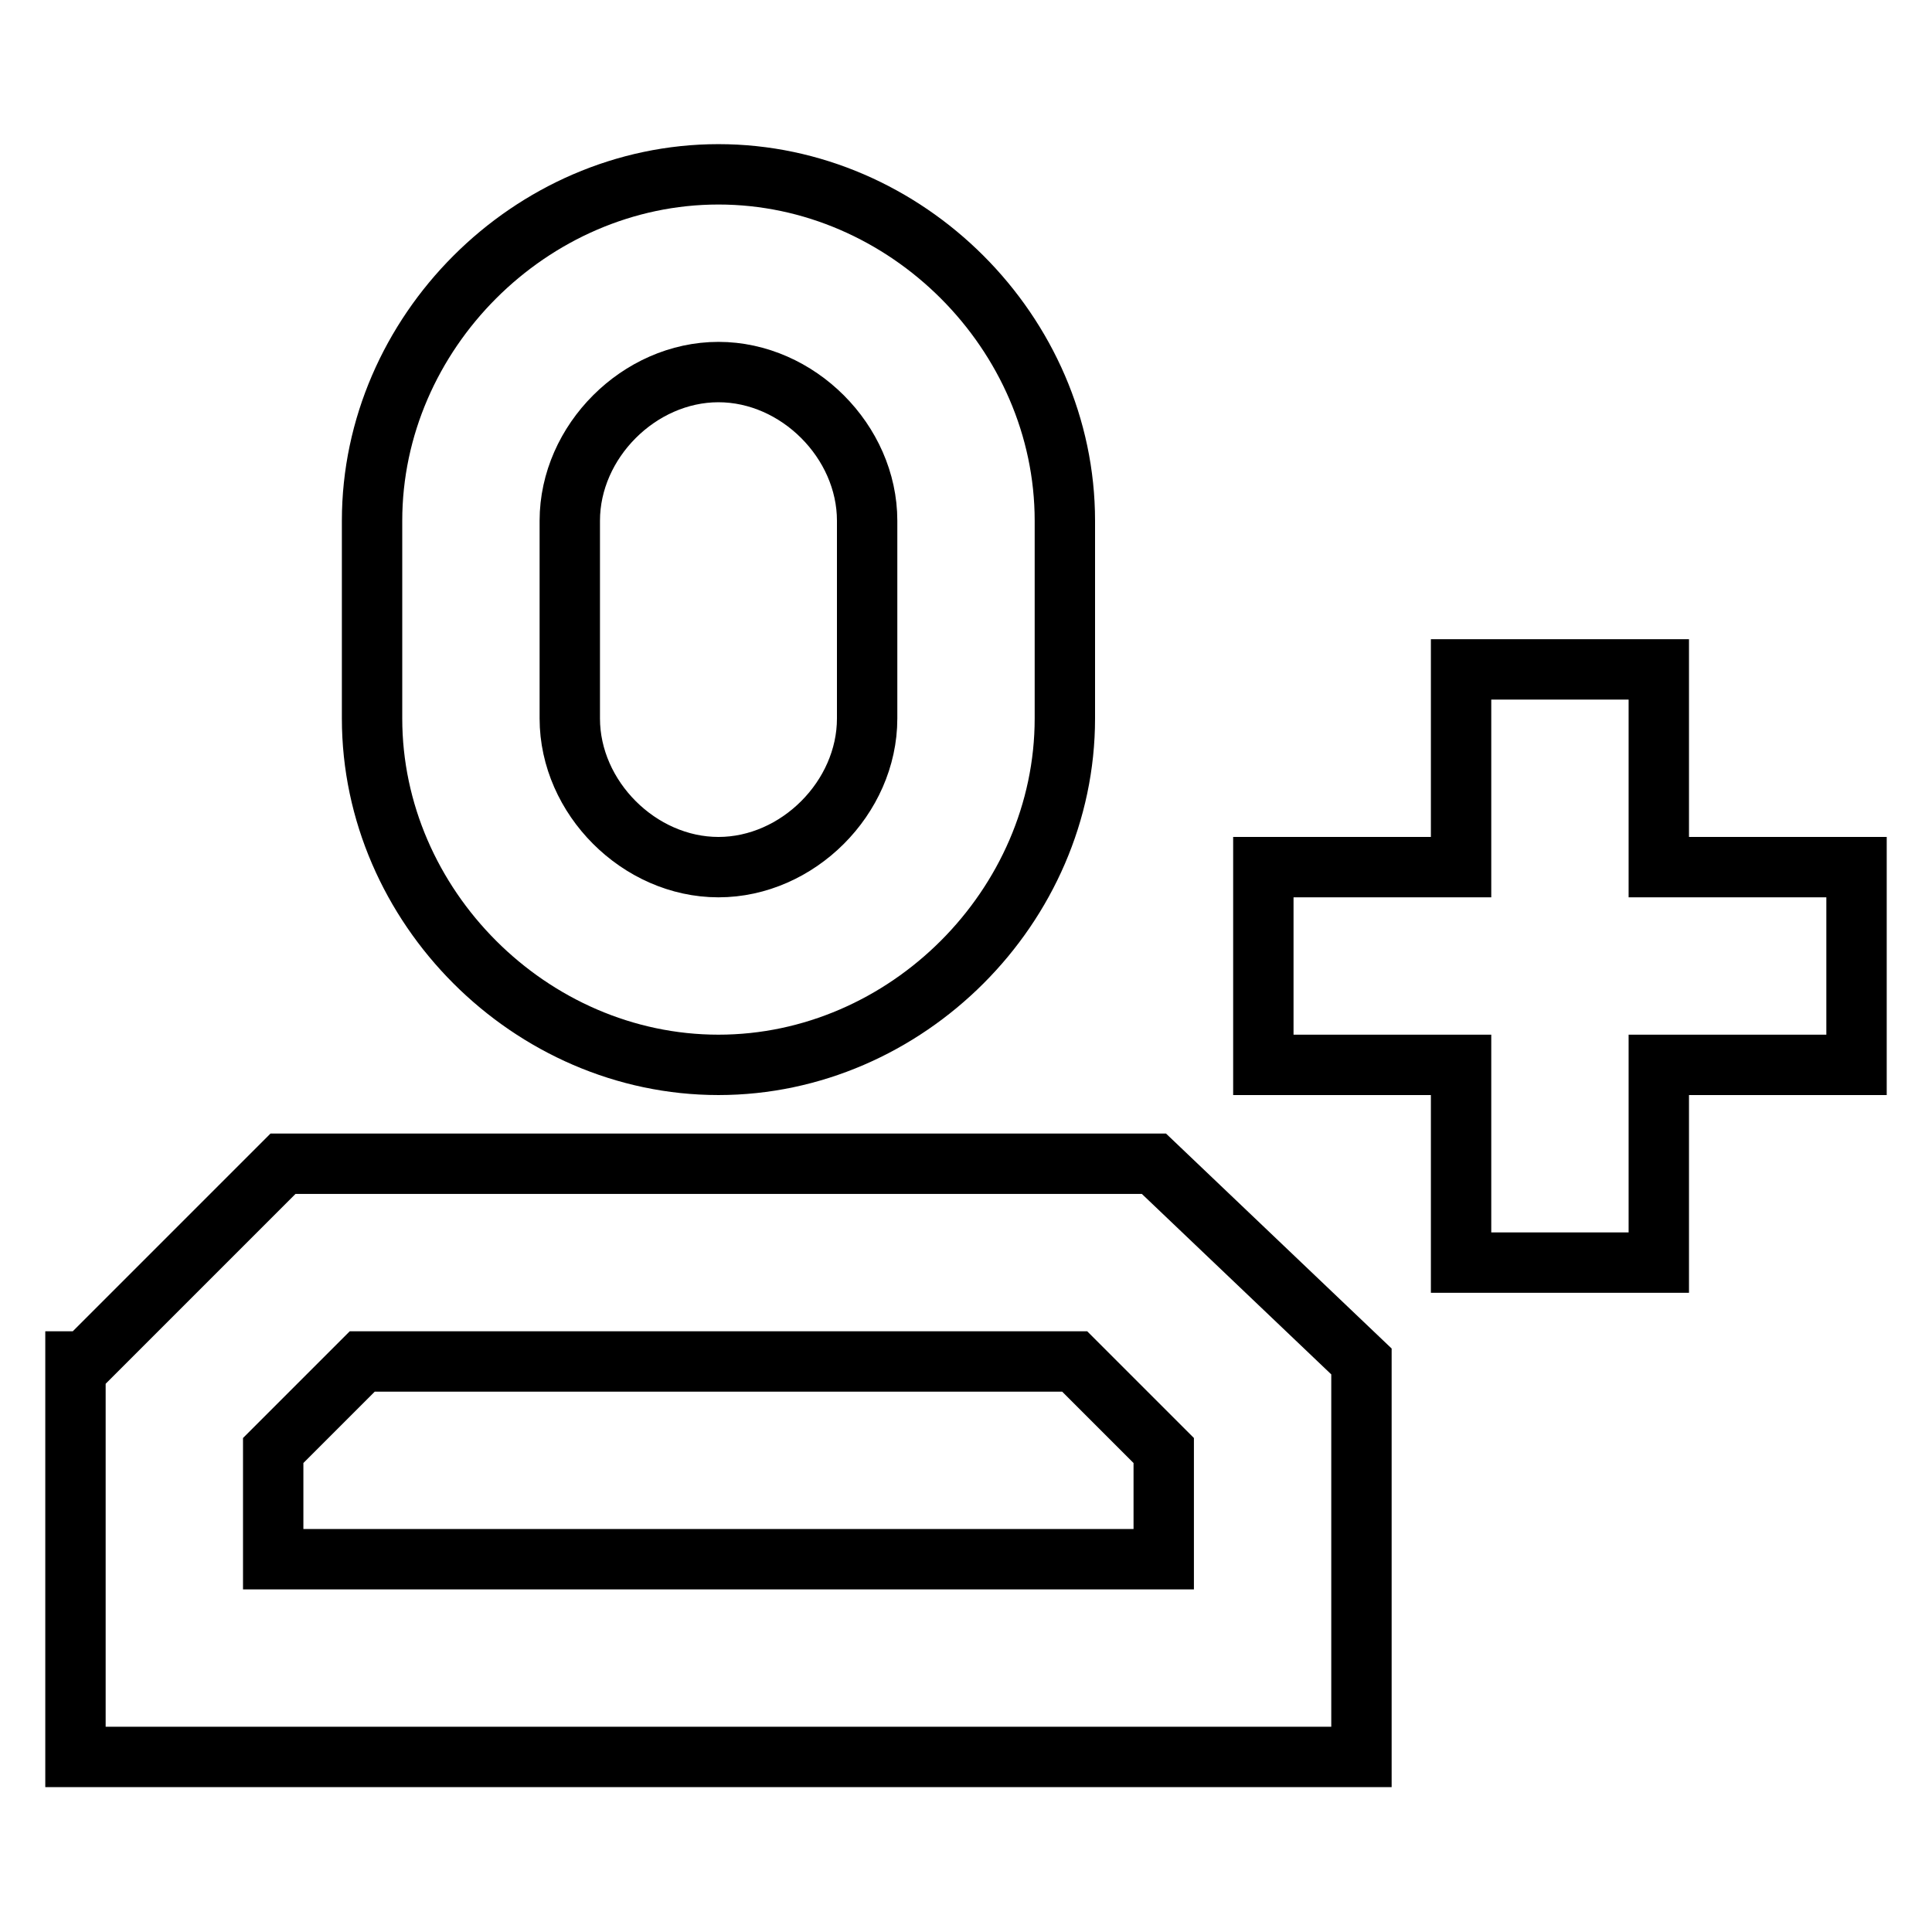
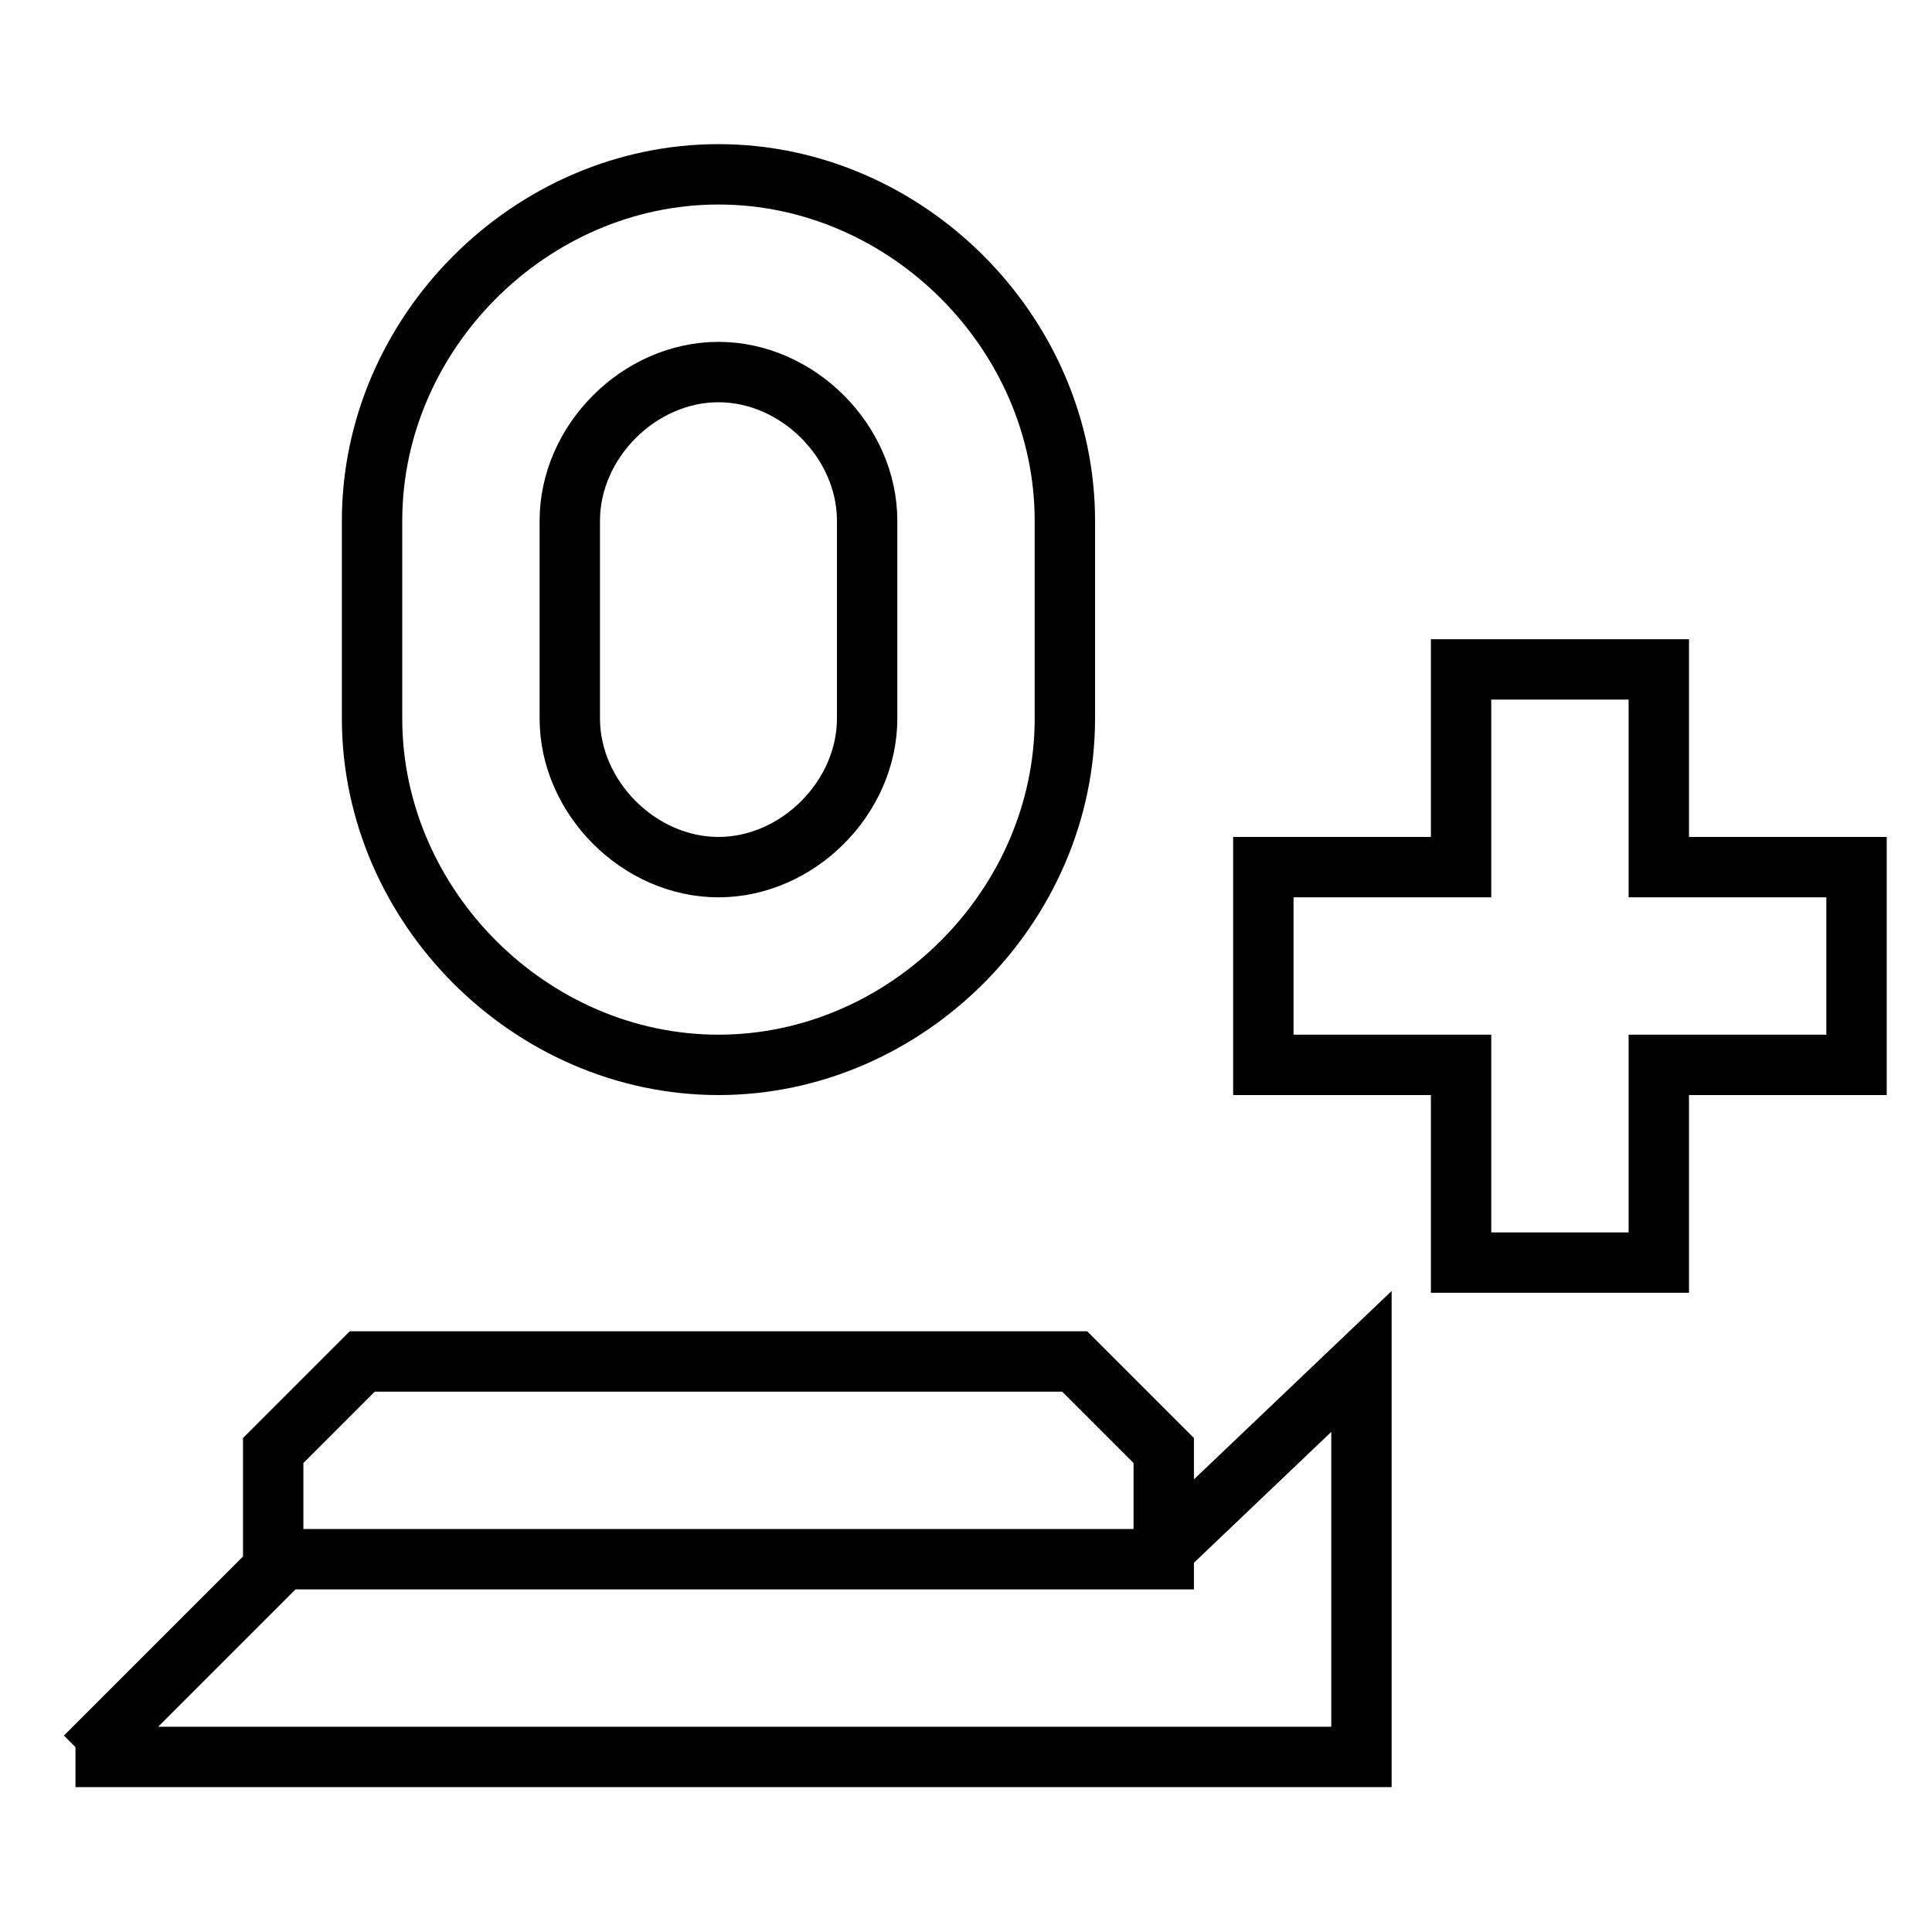
<svg xmlns="http://www.w3.org/2000/svg" version="1.1" x="0px" y="0px" viewBox="0 0 256 256" enable-background="new 0 0 256 256" xml:space="preserve">
  <g>
-     <path stroke-width="8" fill-opacity="0" stroke="#000000" d="M193.6,114.9V88.7h26.2v26.2H246v26.2h-26.2v26.2h-26.2v-26.2h-26.2v-26.2H193.6z M154.2,192.2l-11.8-11.8 H48l-11.8,11.8v14.4h118V192.2L154.2,192.2z M180.4,180.4v52.4H10v-52.4h1.3l26.2-26.2h115.4L180.4,180.4z M95.2,23.1 c24.9,0,45.9,21,45.9,45.9v26.2c0,24.9-21,45.9-45.9,45.9c-24.9,0-45.9-21-45.9-45.9V69C49.3,44.1,70.3,23.1,95.2,23.1z M95.2,49.3 c-10.5,0-19.7,9.2-19.7,19.7v26.2c0,10.5,9.2,19.7,19.7,19.7c10.5,0,19.7-9.2,19.7-19.7V69C114.9,58.5,105.7,49.3,95.2,49.3z" />
+     <path stroke-width="8" fill-opacity="0" stroke="#000000" d="M193.6,114.9V88.7h26.2v26.2H246v26.2h-26.2v26.2h-26.2v-26.2h-26.2v-26.2H193.6z M154.2,192.2l-11.8-11.8 H48l-11.8,11.8v14.4h118V192.2L154.2,192.2z M180.4,180.4v52.4H10h1.3l26.2-26.2h115.4L180.4,180.4z M95.2,23.1 c24.9,0,45.9,21,45.9,45.9v26.2c0,24.9-21,45.9-45.9,45.9c-24.9,0-45.9-21-45.9-45.9V69C49.3,44.1,70.3,23.1,95.2,23.1z M95.2,49.3 c-10.5,0-19.7,9.2-19.7,19.7v26.2c0,10.5,9.2,19.7,19.7,19.7c10.5,0,19.7-9.2,19.7-19.7V69C114.9,58.5,105.7,49.3,95.2,49.3z" />
  </g>
</svg>